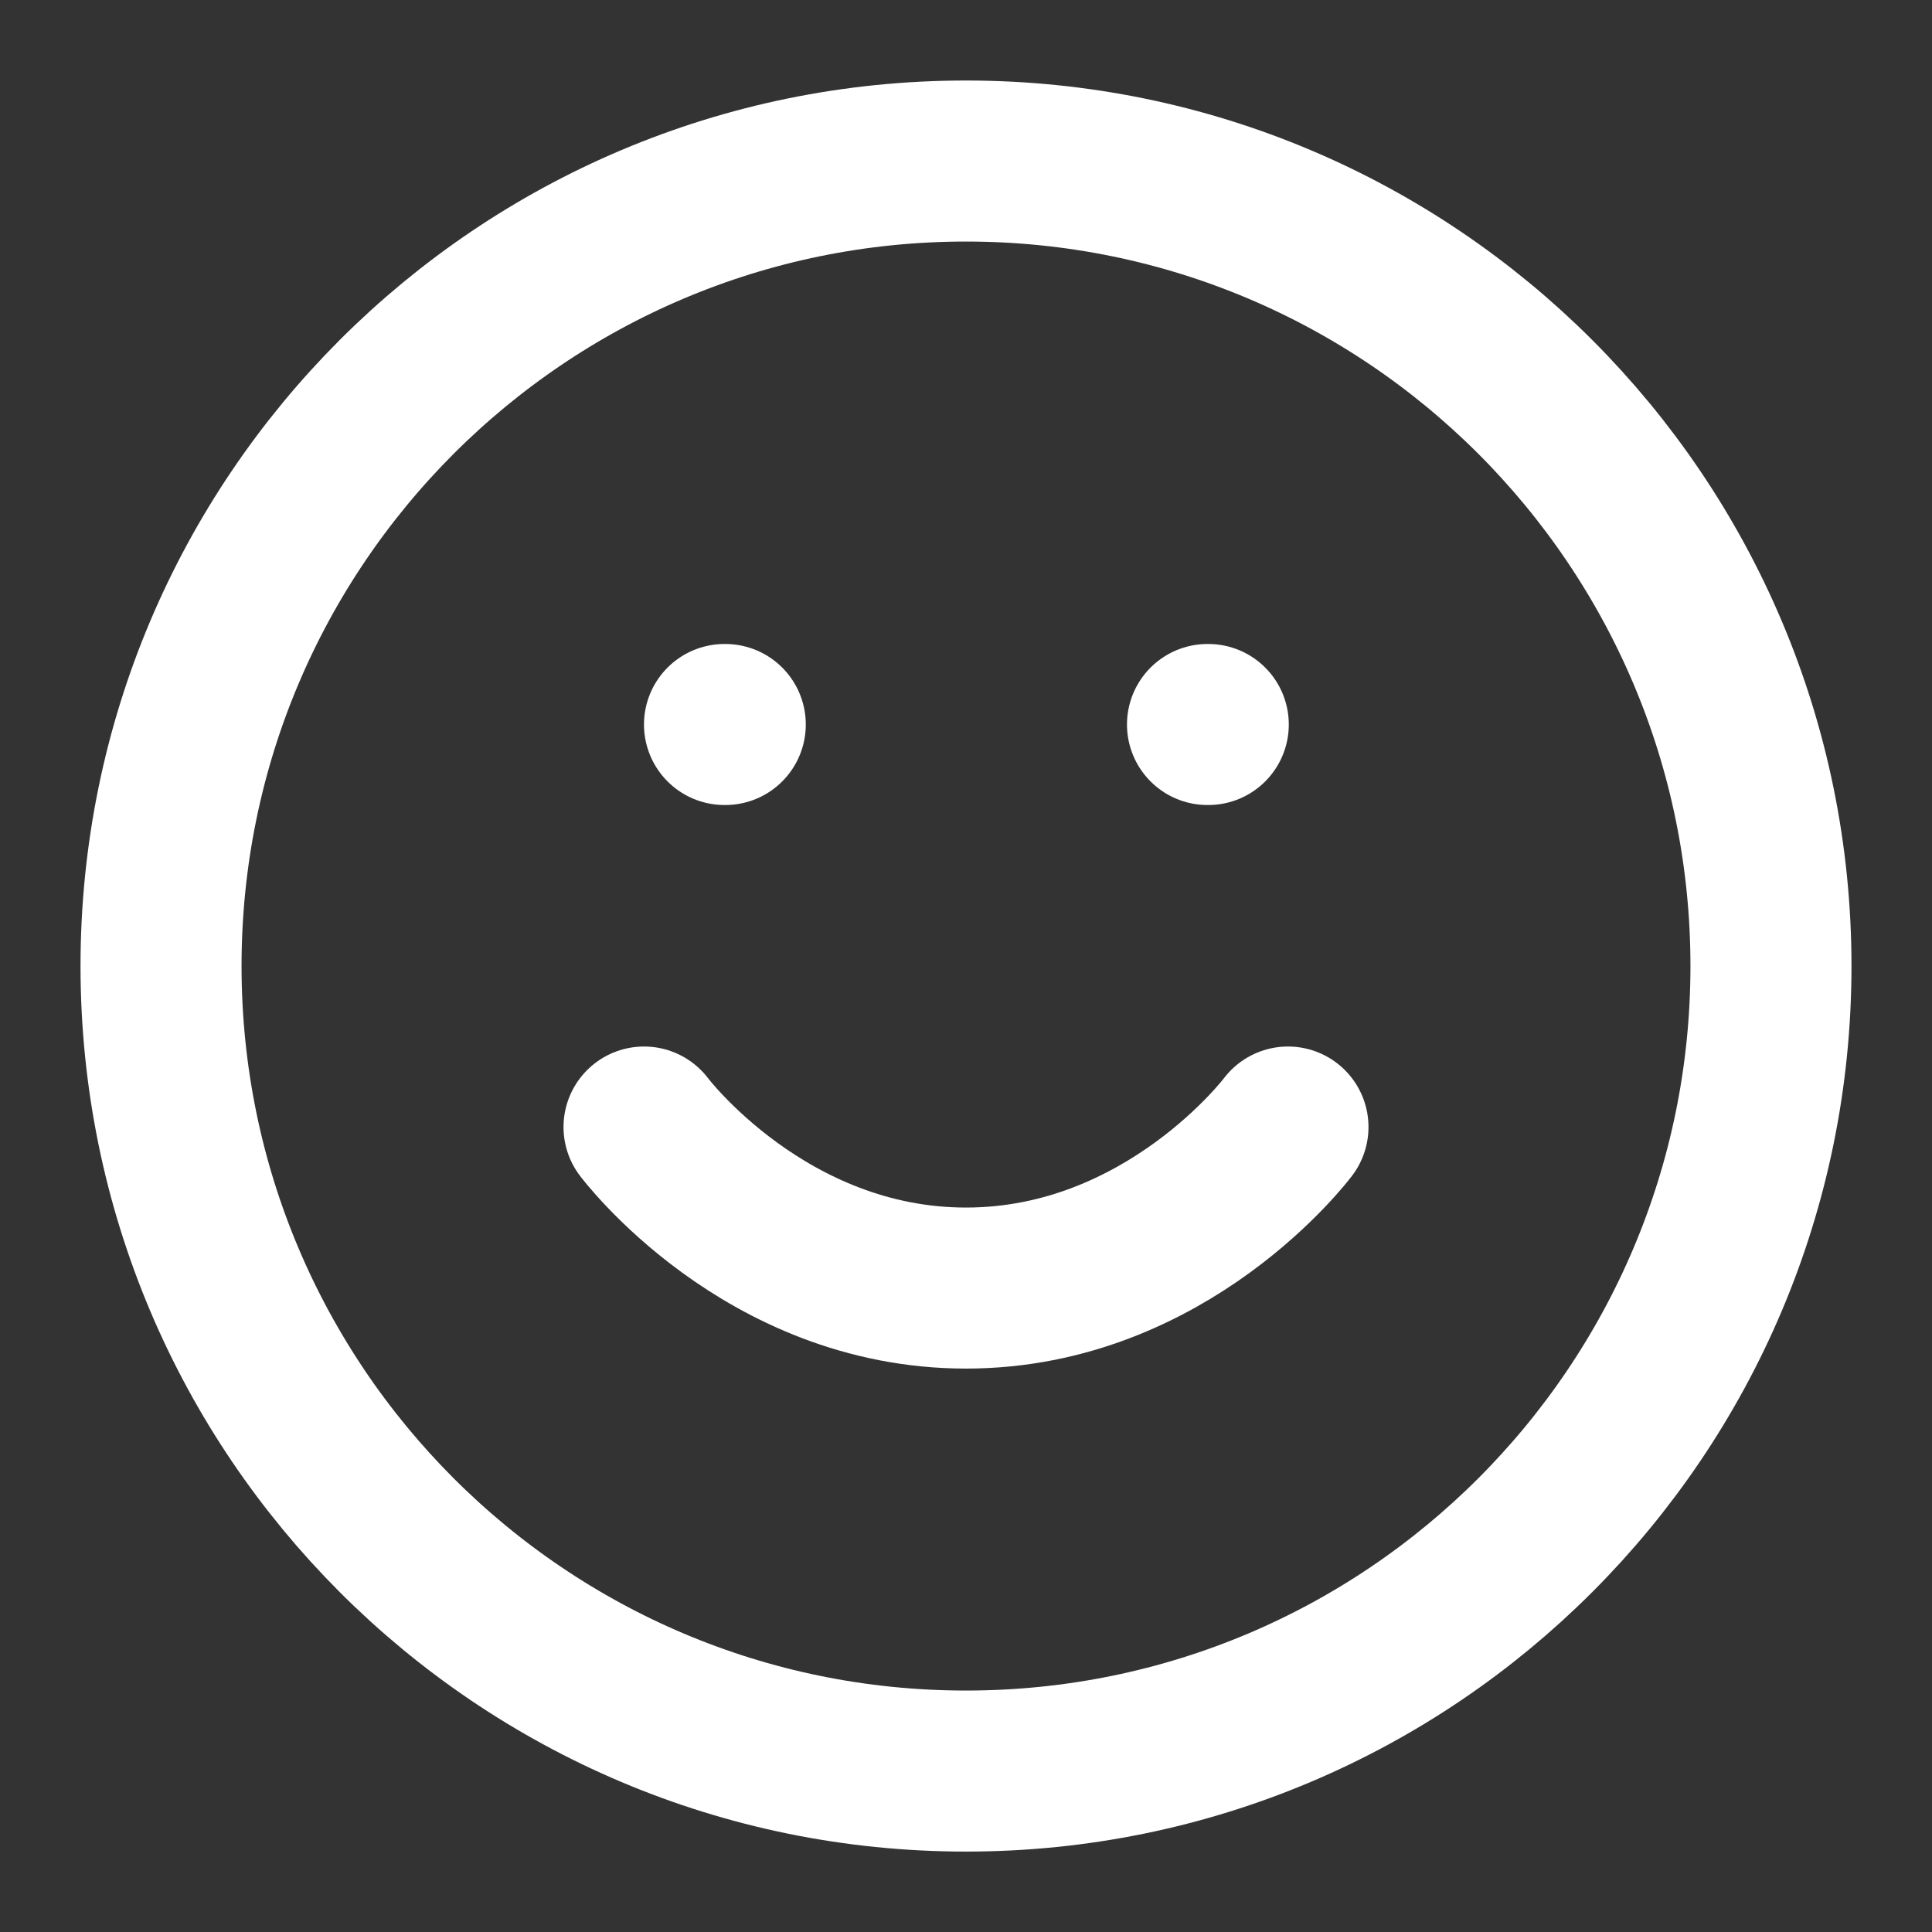
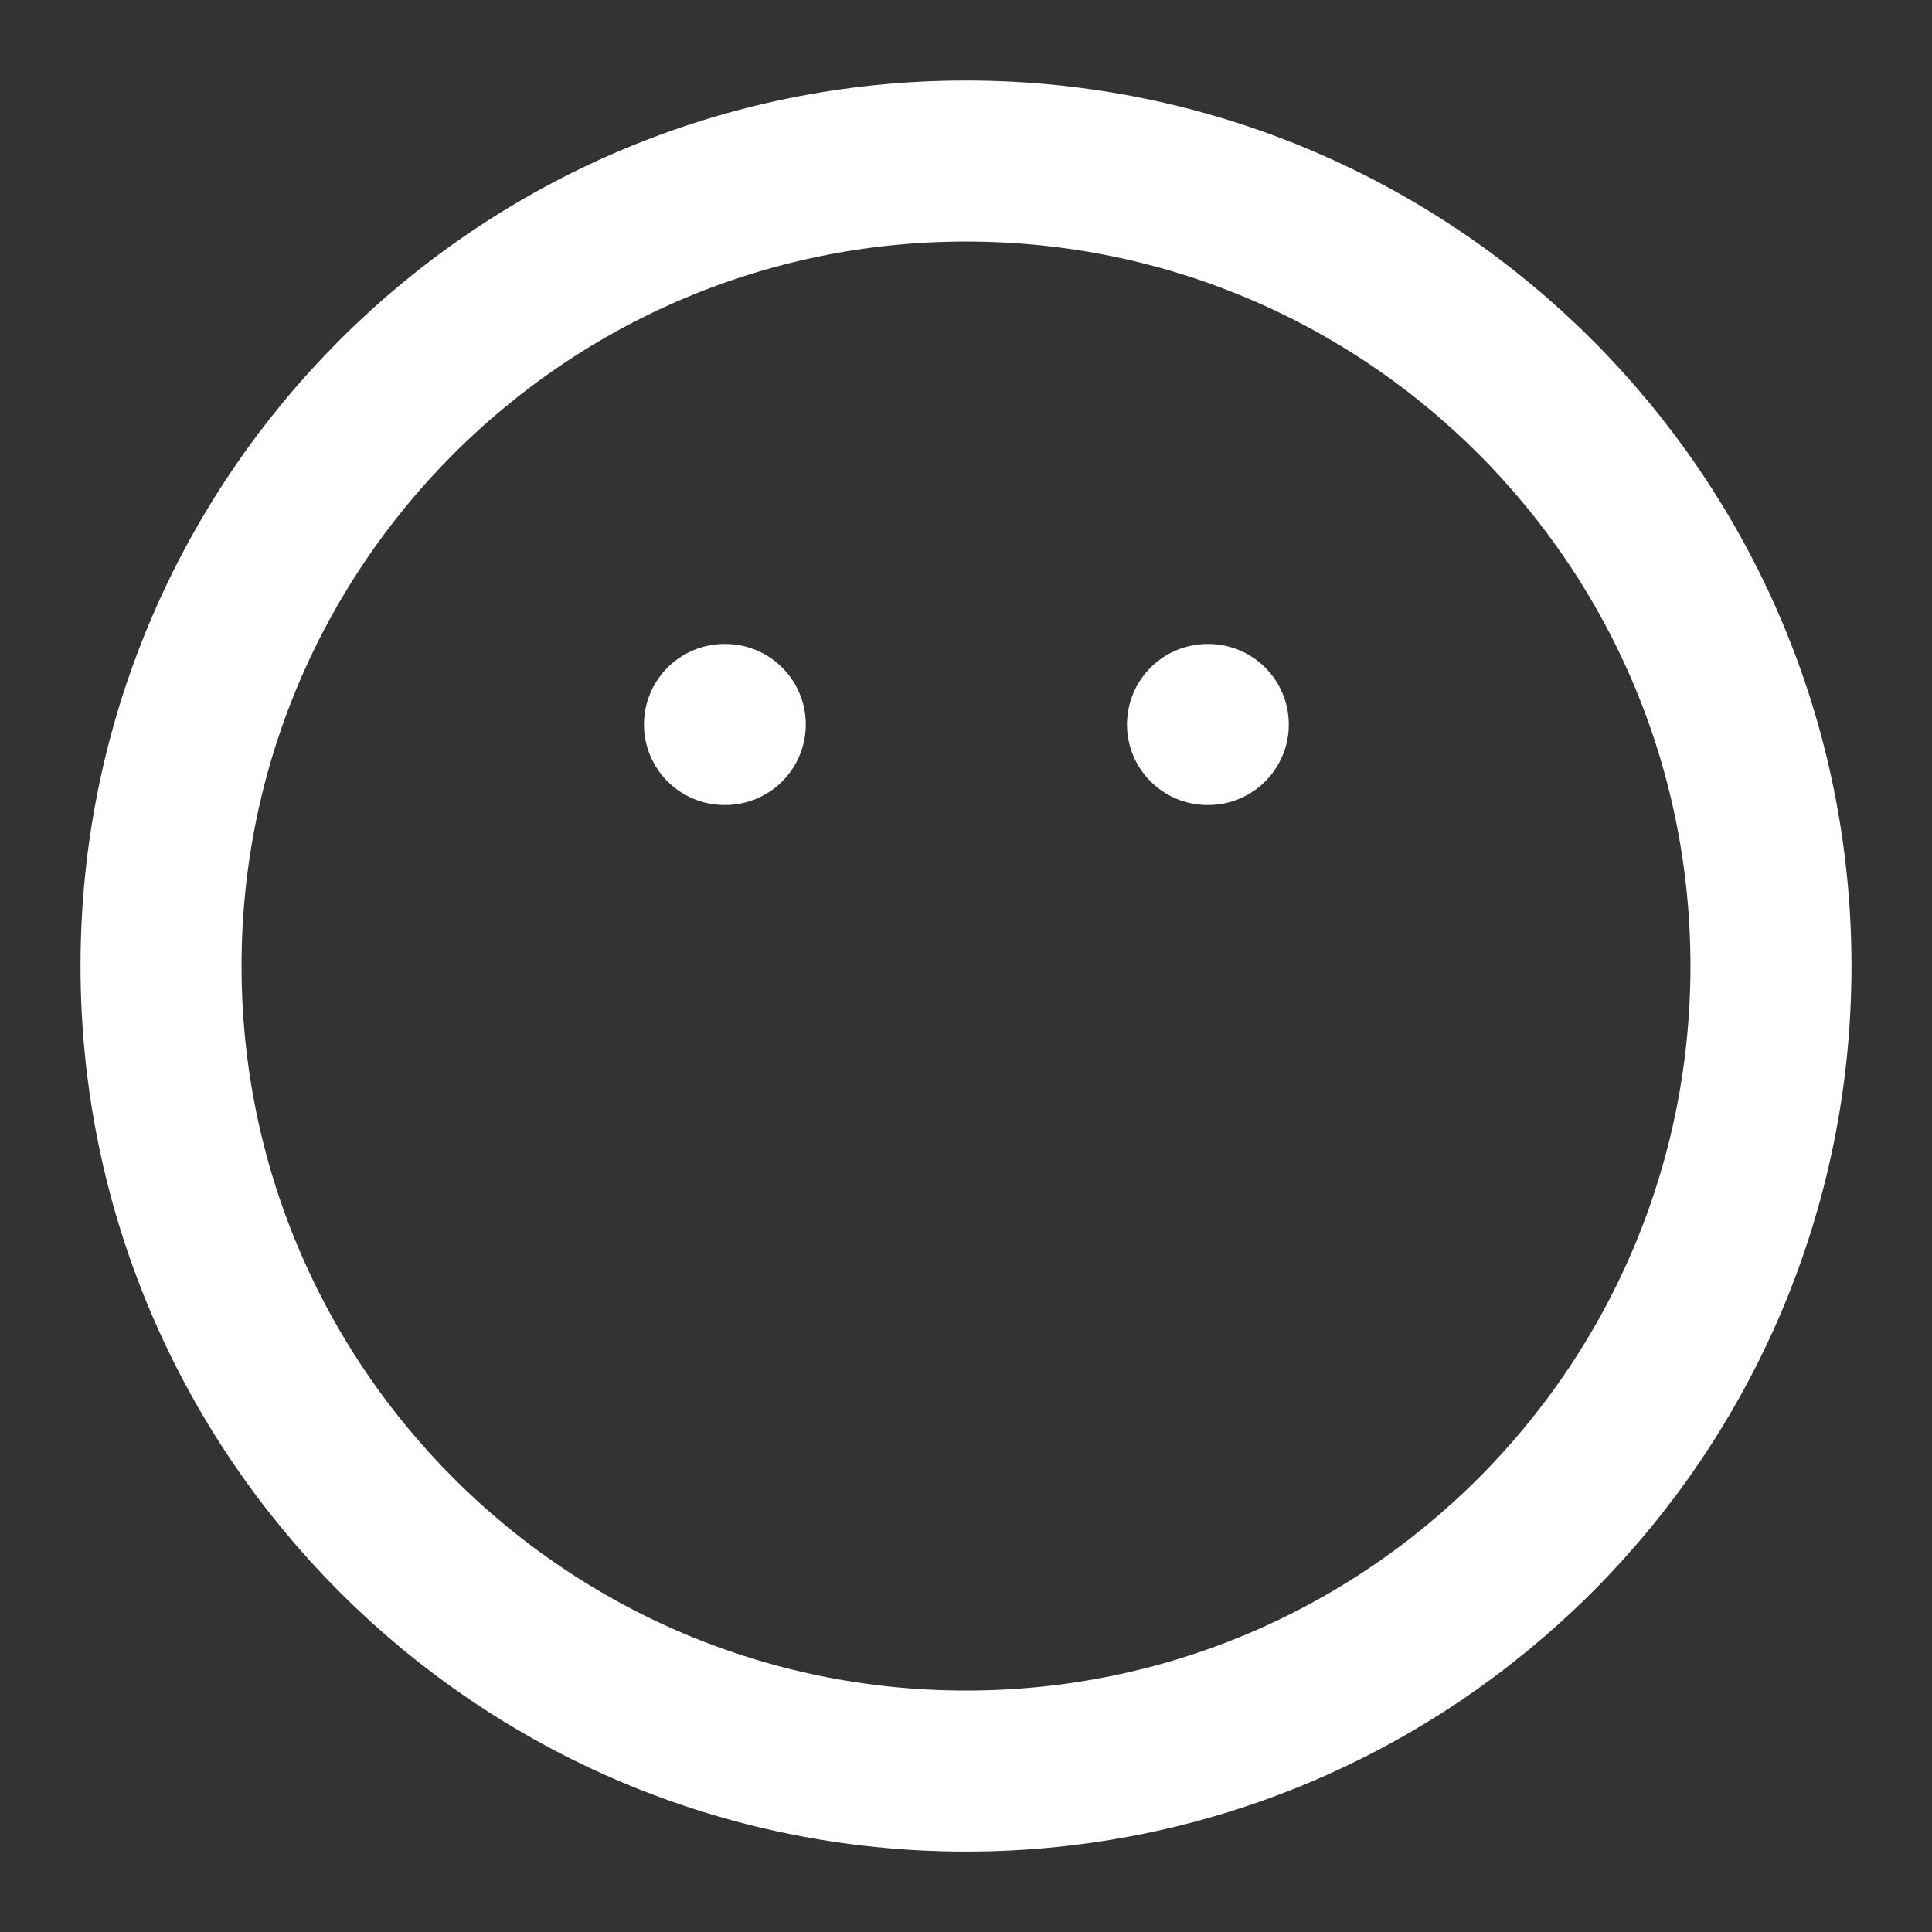
<svg xmlns="http://www.w3.org/2000/svg" width="20" height="20" viewBox="0 0 20 20" fill="none">
  <rect x="0" y="0" width="20" height="20" fill="#333333" stroke="none" />
  <path d="M10 18.334C14.602 18.334 18.333 14.603 18.333 10C18.333 5.398 14.602 1.667 10 1.667C5.397 1.667 1.667 5.398 1.667 10C1.667 14.603 5.397 18.334 10 18.334Z" stroke="white" stroke-width="1.667" stroke-linecap="round" stroke-linejoin="round" />
-   <path d="M6.667 11.667C6.667 11.667 7.917 13.334 10 13.334C12.083 13.334 13.333 11.667 13.333 11.667" stroke="white" stroke-width="1.667" stroke-linecap="round" stroke-linejoin="round" />
  <path d="M7.5 7.5H7.508" stroke="white" stroke-width="1.667" stroke-linecap="round" stroke-linejoin="round" />
  <path d="M12.5 7.5H12.508" stroke="white" stroke-width="1.667" stroke-linecap="round" stroke-linejoin="round" />
</svg>